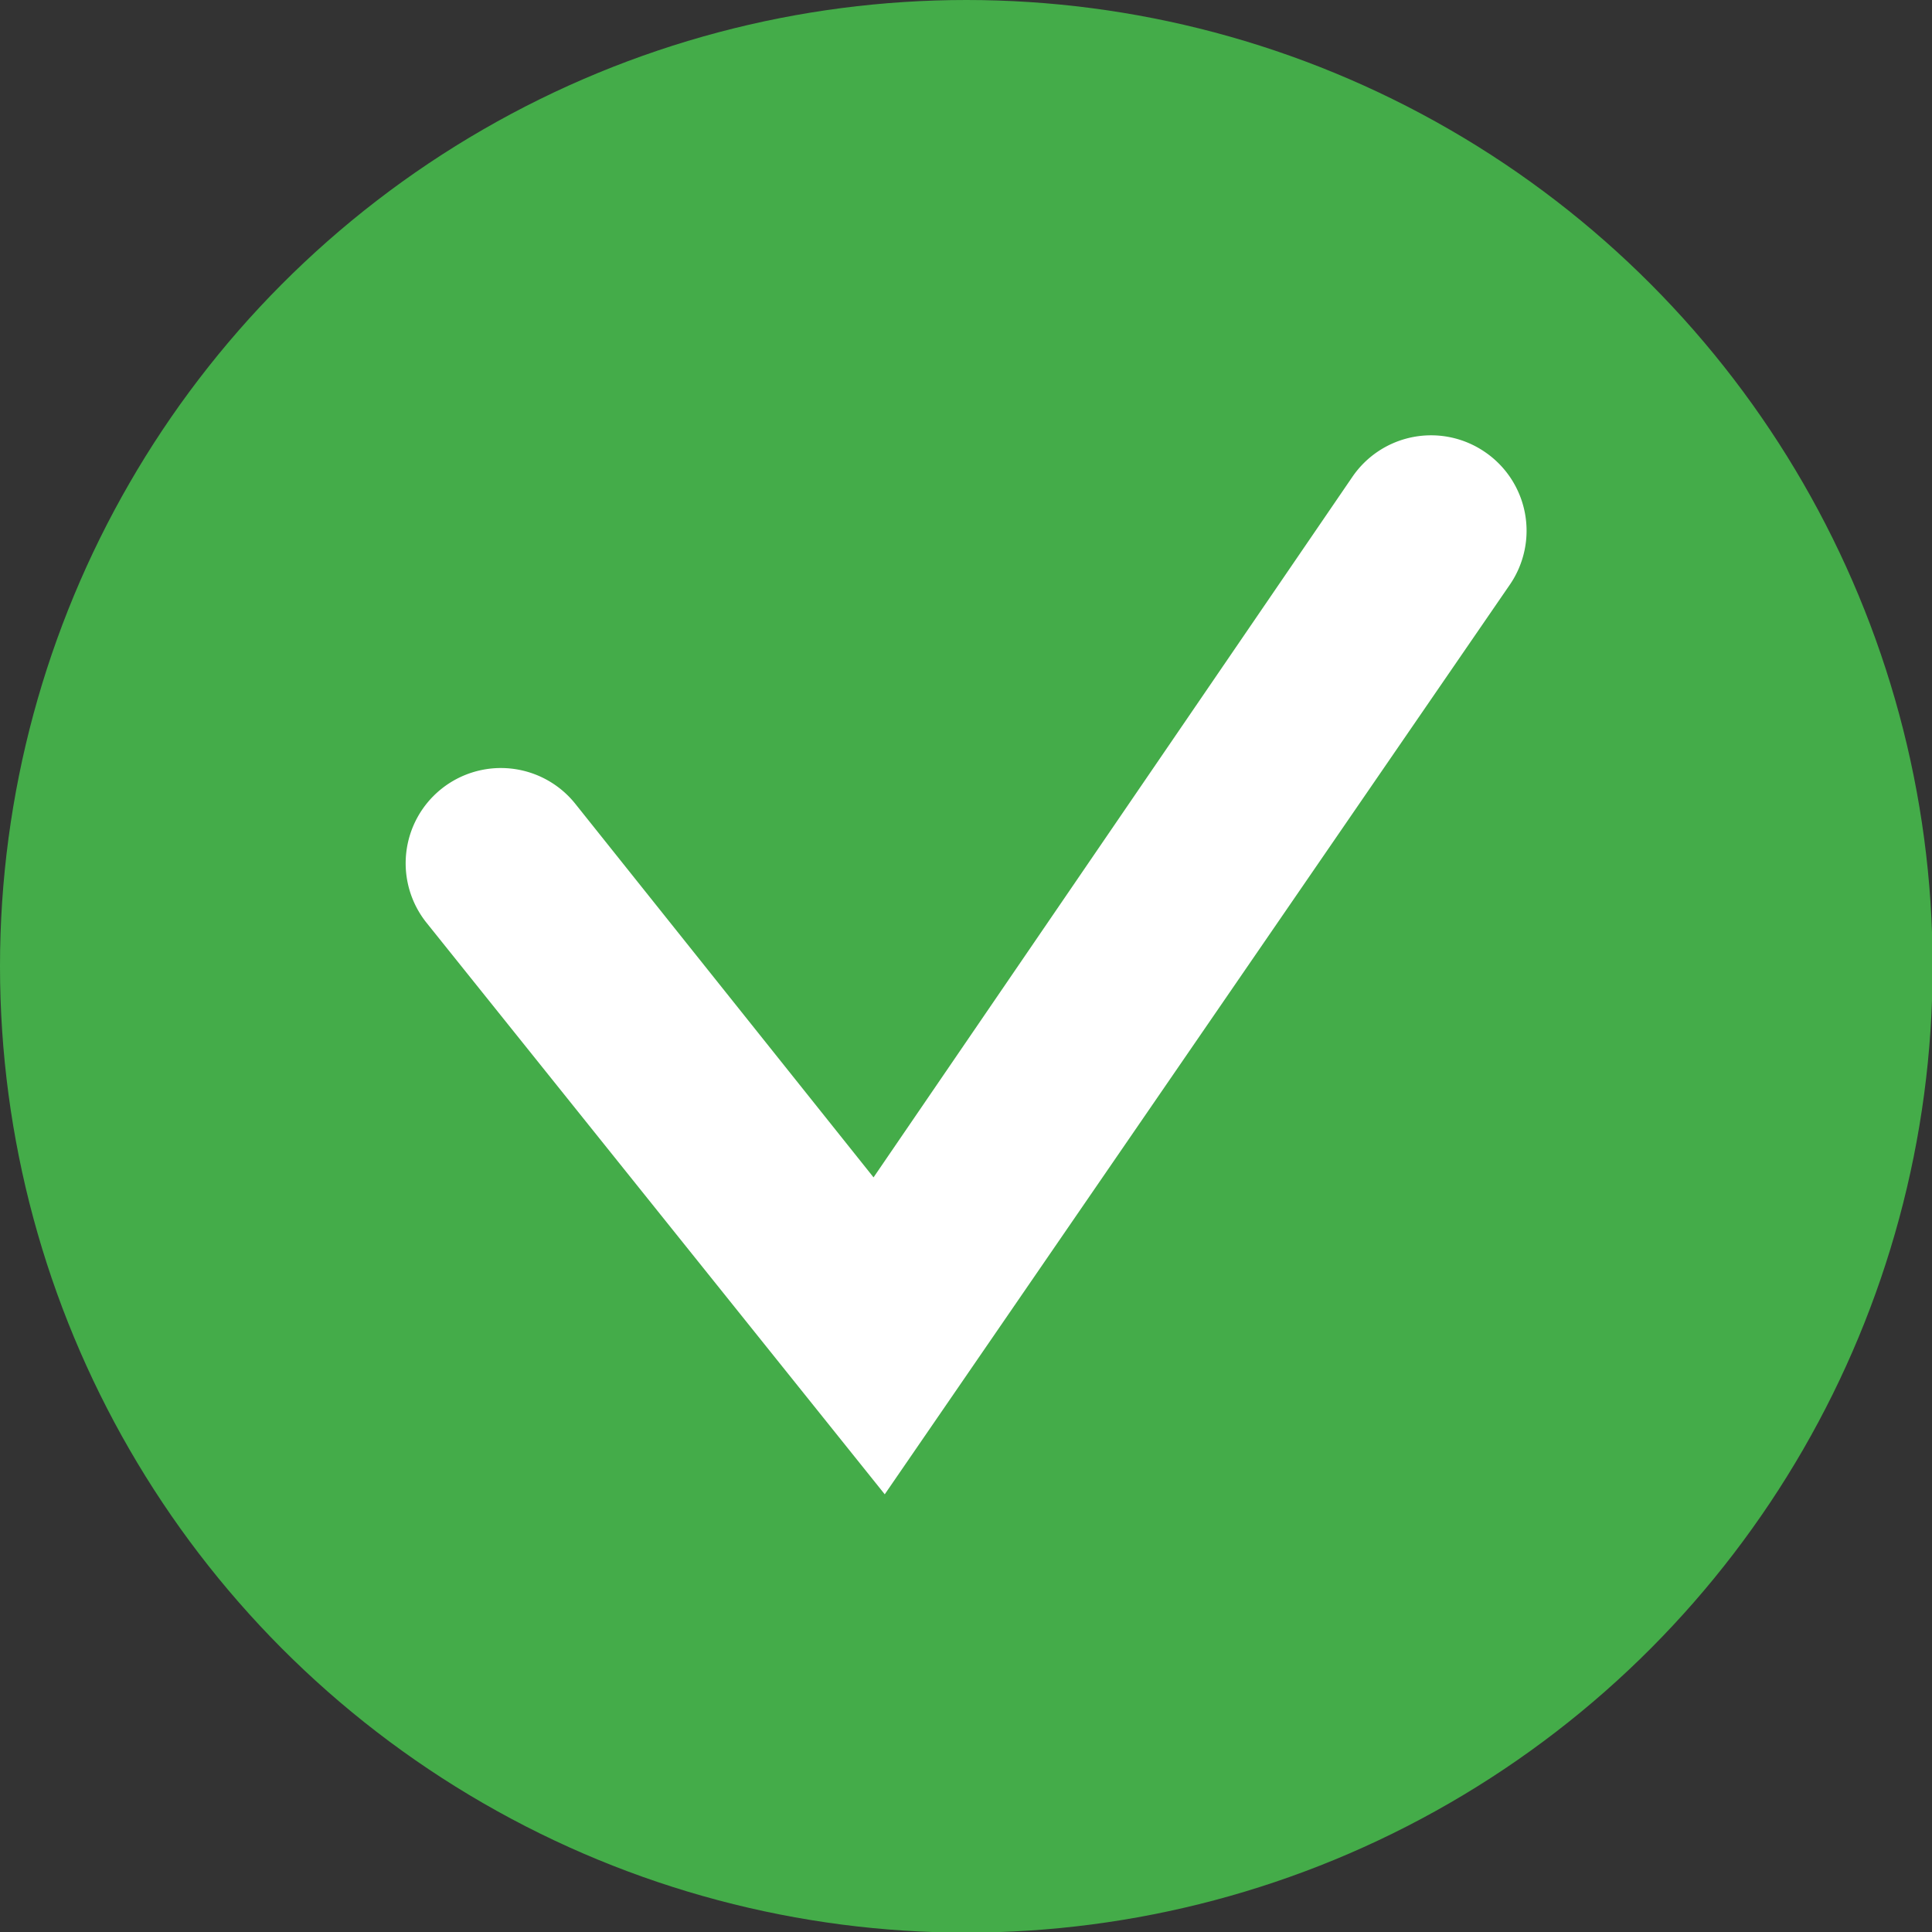
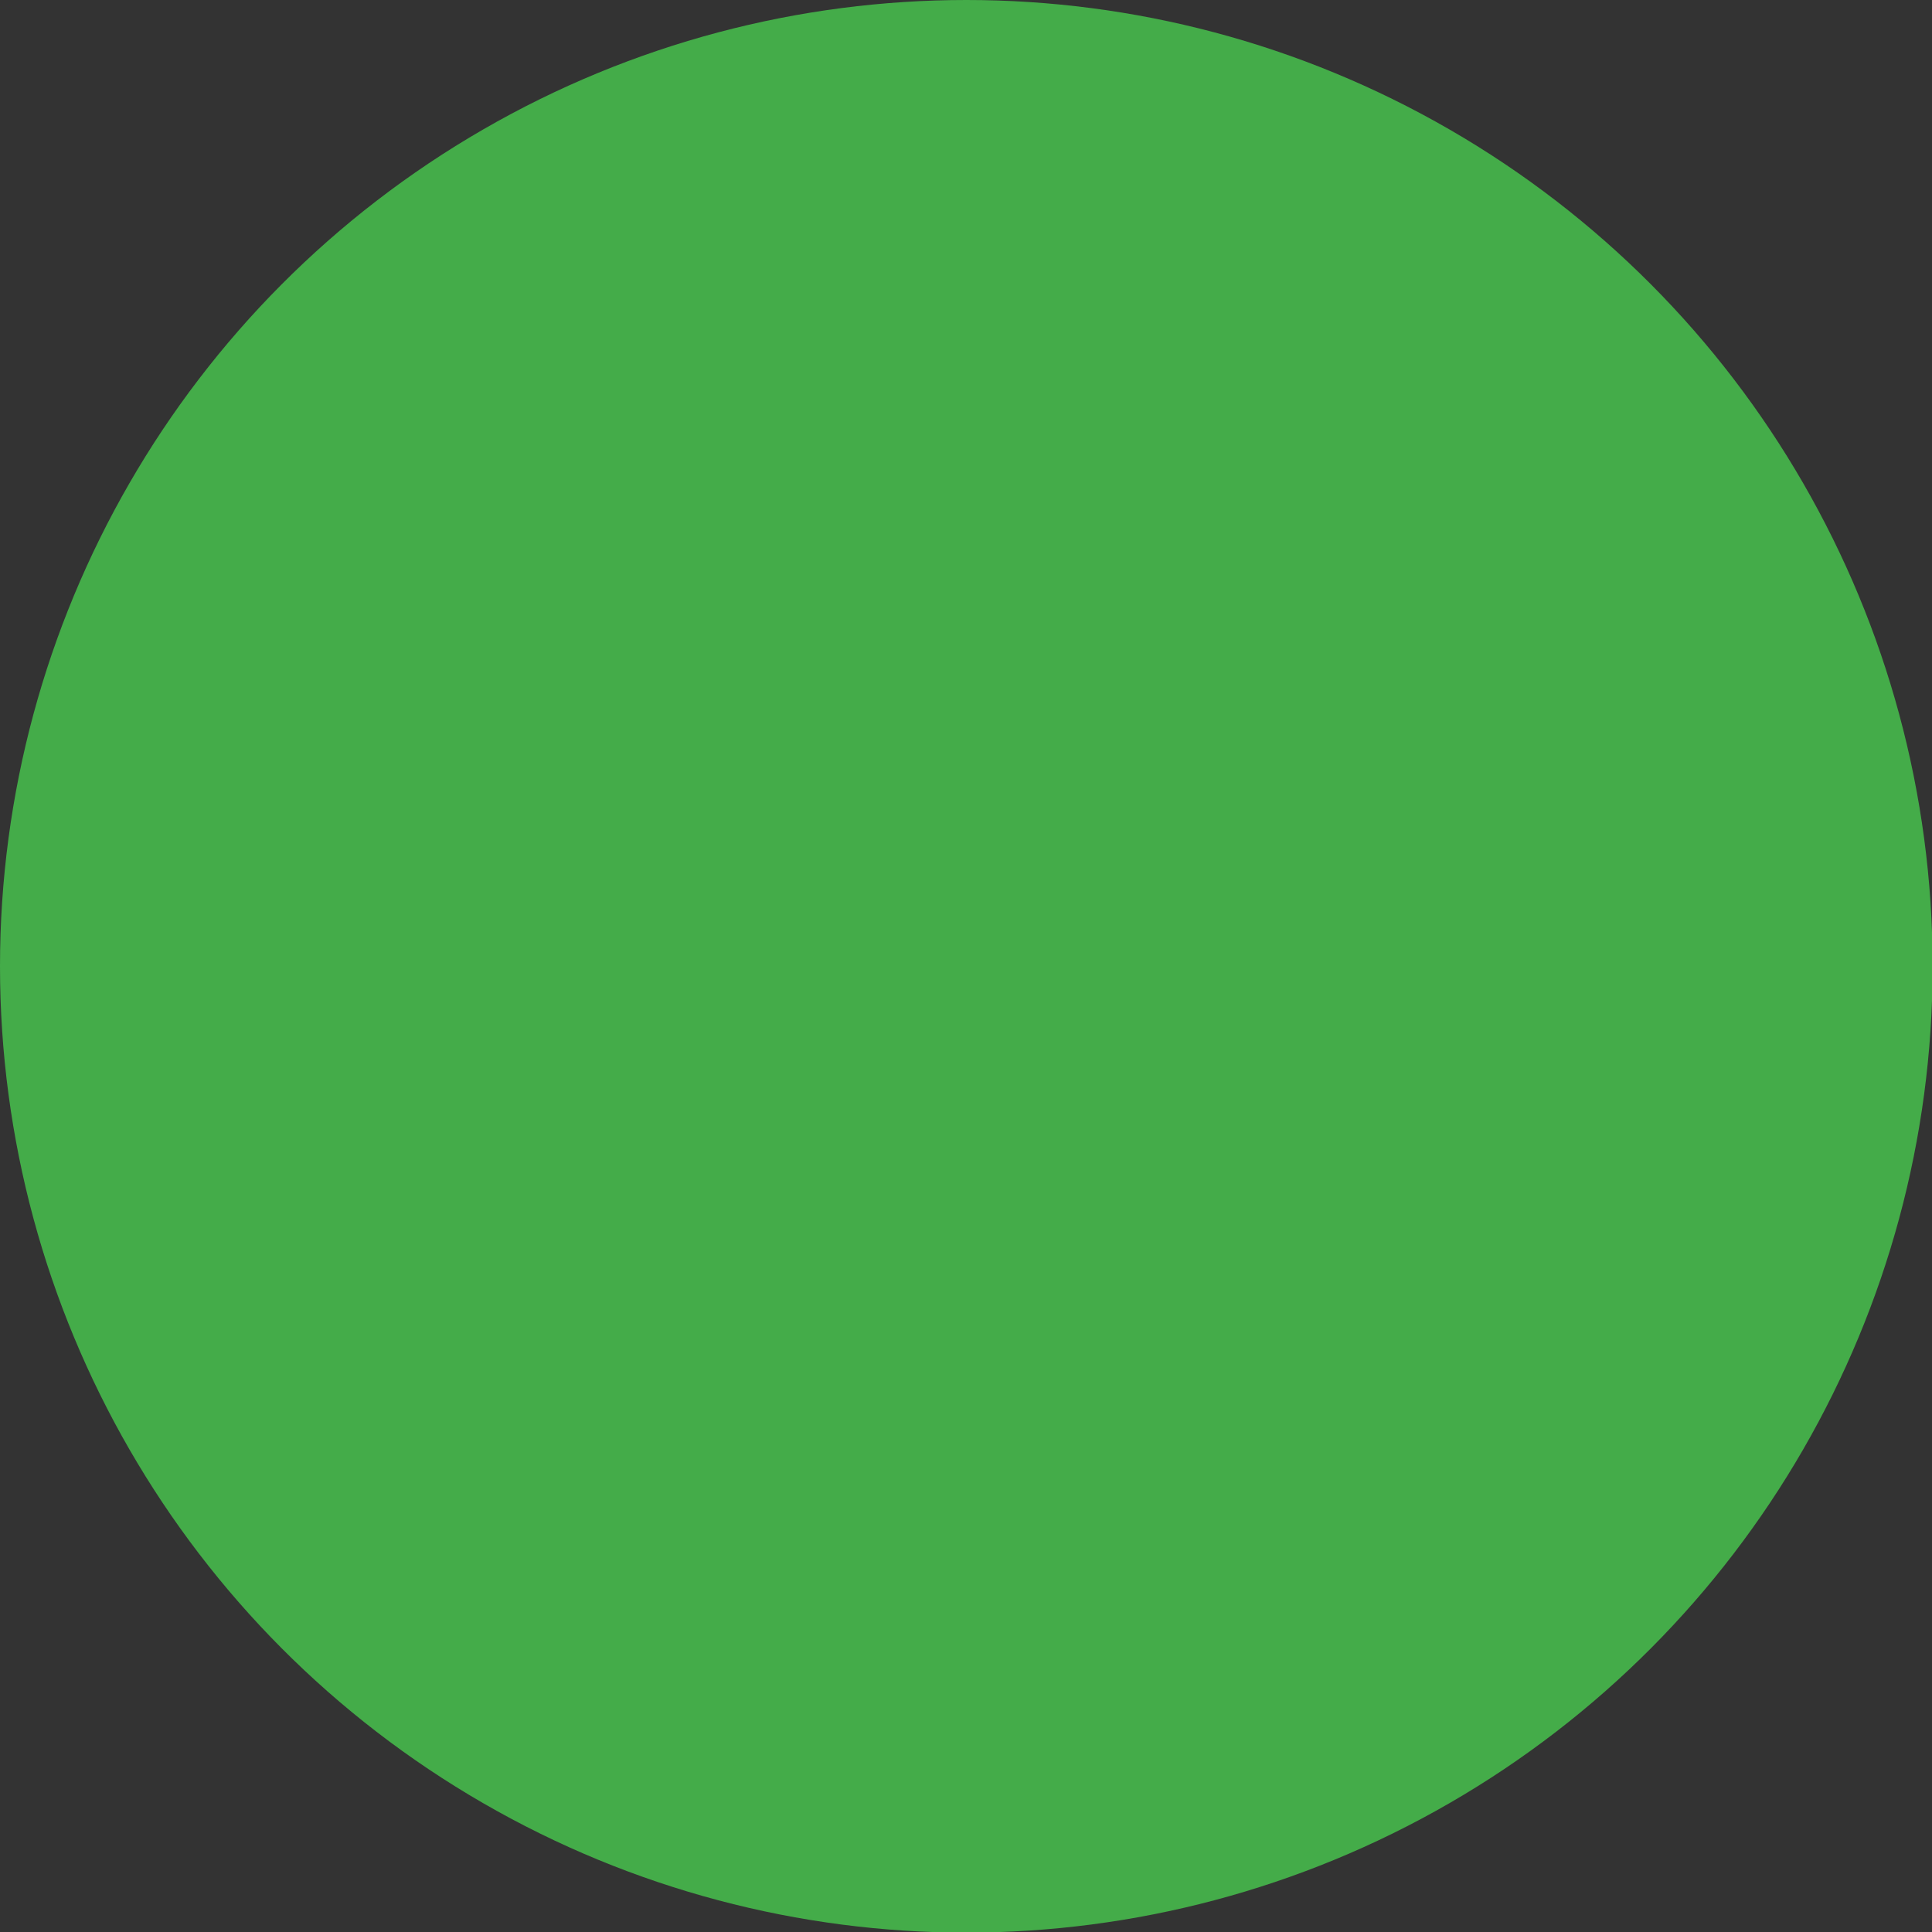
<svg xmlns="http://www.w3.org/2000/svg" viewBox="0 0 31.03 31.03">
  <rect x="0" y="0" width="31.03" height="31.03" fill="#333333" stroke="none" />
  <defs>
    <style>.cls-1{fill:#44ac49;}.cls-2{fill:#fff;}</style>
  </defs>
  <g id="Layer_2" data-name="Layer 2">
    <g id="Layer_1-2" data-name="Layer 1">
      <circle class="cls-1" cx="15.52" cy="15.52" r="15.52" />
-       <path class="cls-2" d="M14.21,24,6.85,14.82a1.53,1.53,0,0,1,.24-2.15h0a1.53,1.53,0,0,1,2.15.24l4.79,6L21.72,7.66a1.53,1.53,0,0,1,2.13-.4h0a1.53,1.53,0,0,1,.4,2.13Z" />
    </g>
  </g>
</svg>